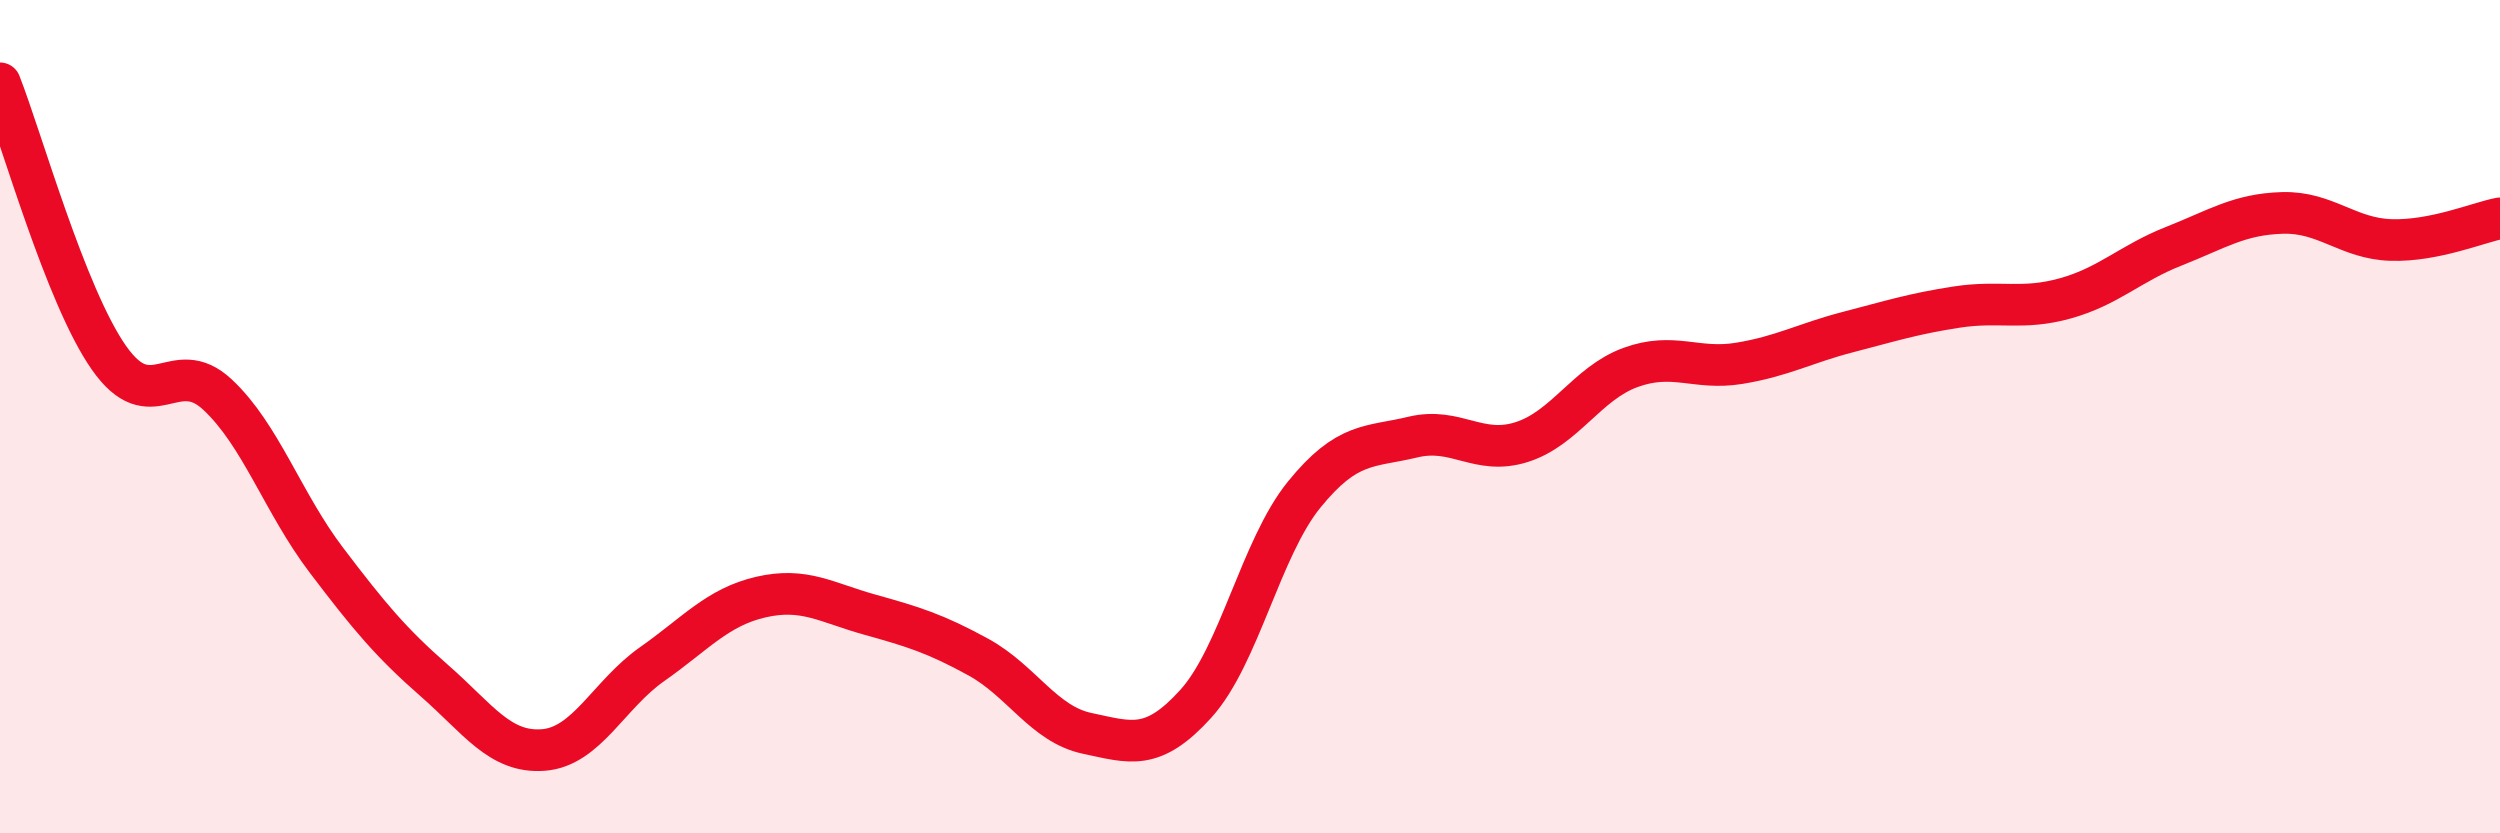
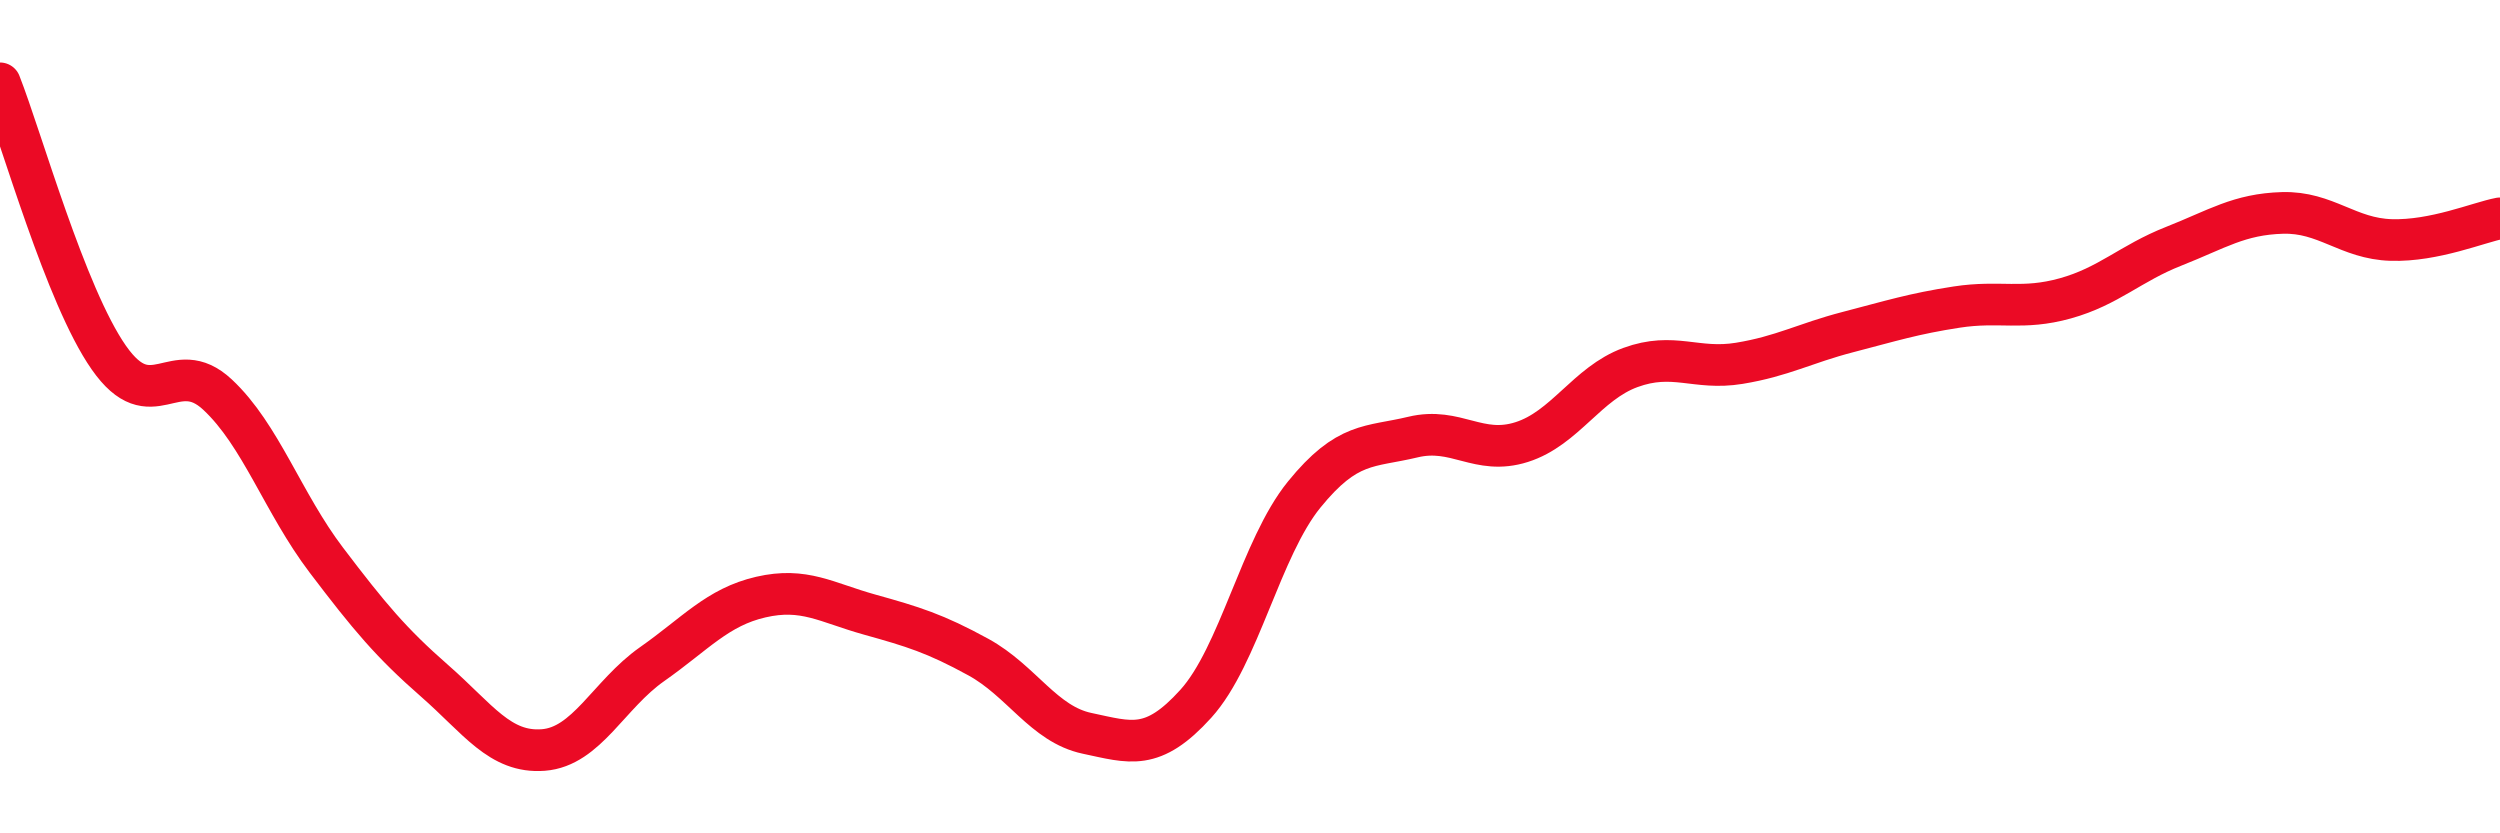
<svg xmlns="http://www.w3.org/2000/svg" width="60" height="20" viewBox="0 0 60 20">
-   <path d="M 0,2 C 0.52,3.32 1.57,7.09 2.61,8.58 C 3.65,10.07 4.18,8.5 5.22,9.47 C 6.26,10.44 6.79,12.07 7.83,13.44 C 8.87,14.81 9.39,15.43 10.43,16.34 C 11.47,17.25 12,18.08 13.04,18 C 14.08,17.92 14.61,16.67 15.65,15.94 C 16.69,15.21 17.22,14.57 18.26,14.33 C 19.3,14.09 19.83,14.46 20.87,14.75 C 21.91,15.04 22.44,15.2 23.48,15.77 C 24.52,16.34 25.05,17.38 26.09,17.6 C 27.13,17.82 27.66,18.04 28.7,16.89 C 29.74,15.74 30.26,13.15 31.3,11.87 C 32.34,10.59 32.87,10.74 33.91,10.49 C 34.95,10.24 35.48,10.94 36.52,10.61 C 37.56,10.28 38.09,9.2 39.13,8.82 C 40.17,8.44 40.7,8.89 41.74,8.72 C 42.78,8.55 43.31,8.24 44.35,7.97 C 45.39,7.7 45.92,7.53 46.96,7.37 C 48,7.21 48.53,7.45 49.57,7.16 C 50.61,6.87 51.13,6.32 52.17,5.91 C 53.21,5.5 53.74,5.14 54.78,5.11 C 55.82,5.08 56.35,5.73 57.39,5.76 C 58.43,5.79 59.48,5.34 60,5.24L60 20L0 20Z" fill="#EB0A25" opacity="0.1" stroke-linecap="round" stroke-linejoin="round" />
  <path d="M 0,2 C 0.52,3.32 1.57,7.09 2.61,8.58 C 3.65,10.07 4.18,8.5 5.22,9.47 C 6.26,10.44 6.79,12.07 7.83,13.44 C 8.87,14.81 9.39,15.43 10.43,16.34 C 11.47,17.25 12,18.08 13.04,18 C 14.08,17.92 14.61,16.67 15.65,15.94 C 16.69,15.21 17.22,14.57 18.26,14.33 C 19.3,14.09 19.83,14.46 20.87,14.75 C 21.91,15.04 22.44,15.2 23.48,15.77 C 24.52,16.34 25.05,17.38 26.09,17.6 C 27.13,17.82 27.66,18.04 28.7,16.89 C 29.74,15.74 30.26,13.15 31.3,11.87 C 32.34,10.59 32.87,10.74 33.91,10.49 C 34.95,10.24 35.48,10.94 36.52,10.61 C 37.56,10.28 38.09,9.2 39.13,8.82 C 40.17,8.44 40.7,8.89 41.74,8.72 C 42.78,8.55 43.31,8.24 44.35,7.97 C 45.39,7.7 45.92,7.53 46.96,7.37 C 48,7.21 48.53,7.45 49.57,7.16 C 50.61,6.87 51.13,6.32 52.17,5.91 C 53.21,5.5 53.74,5.14 54.78,5.11 C 55.82,5.08 56.35,5.73 57.39,5.76 C 58.43,5.79 59.48,5.34 60,5.24" stroke="#EB0A25" stroke-width="1" fill="none" stroke-linecap="round" stroke-linejoin="round" />
</svg>